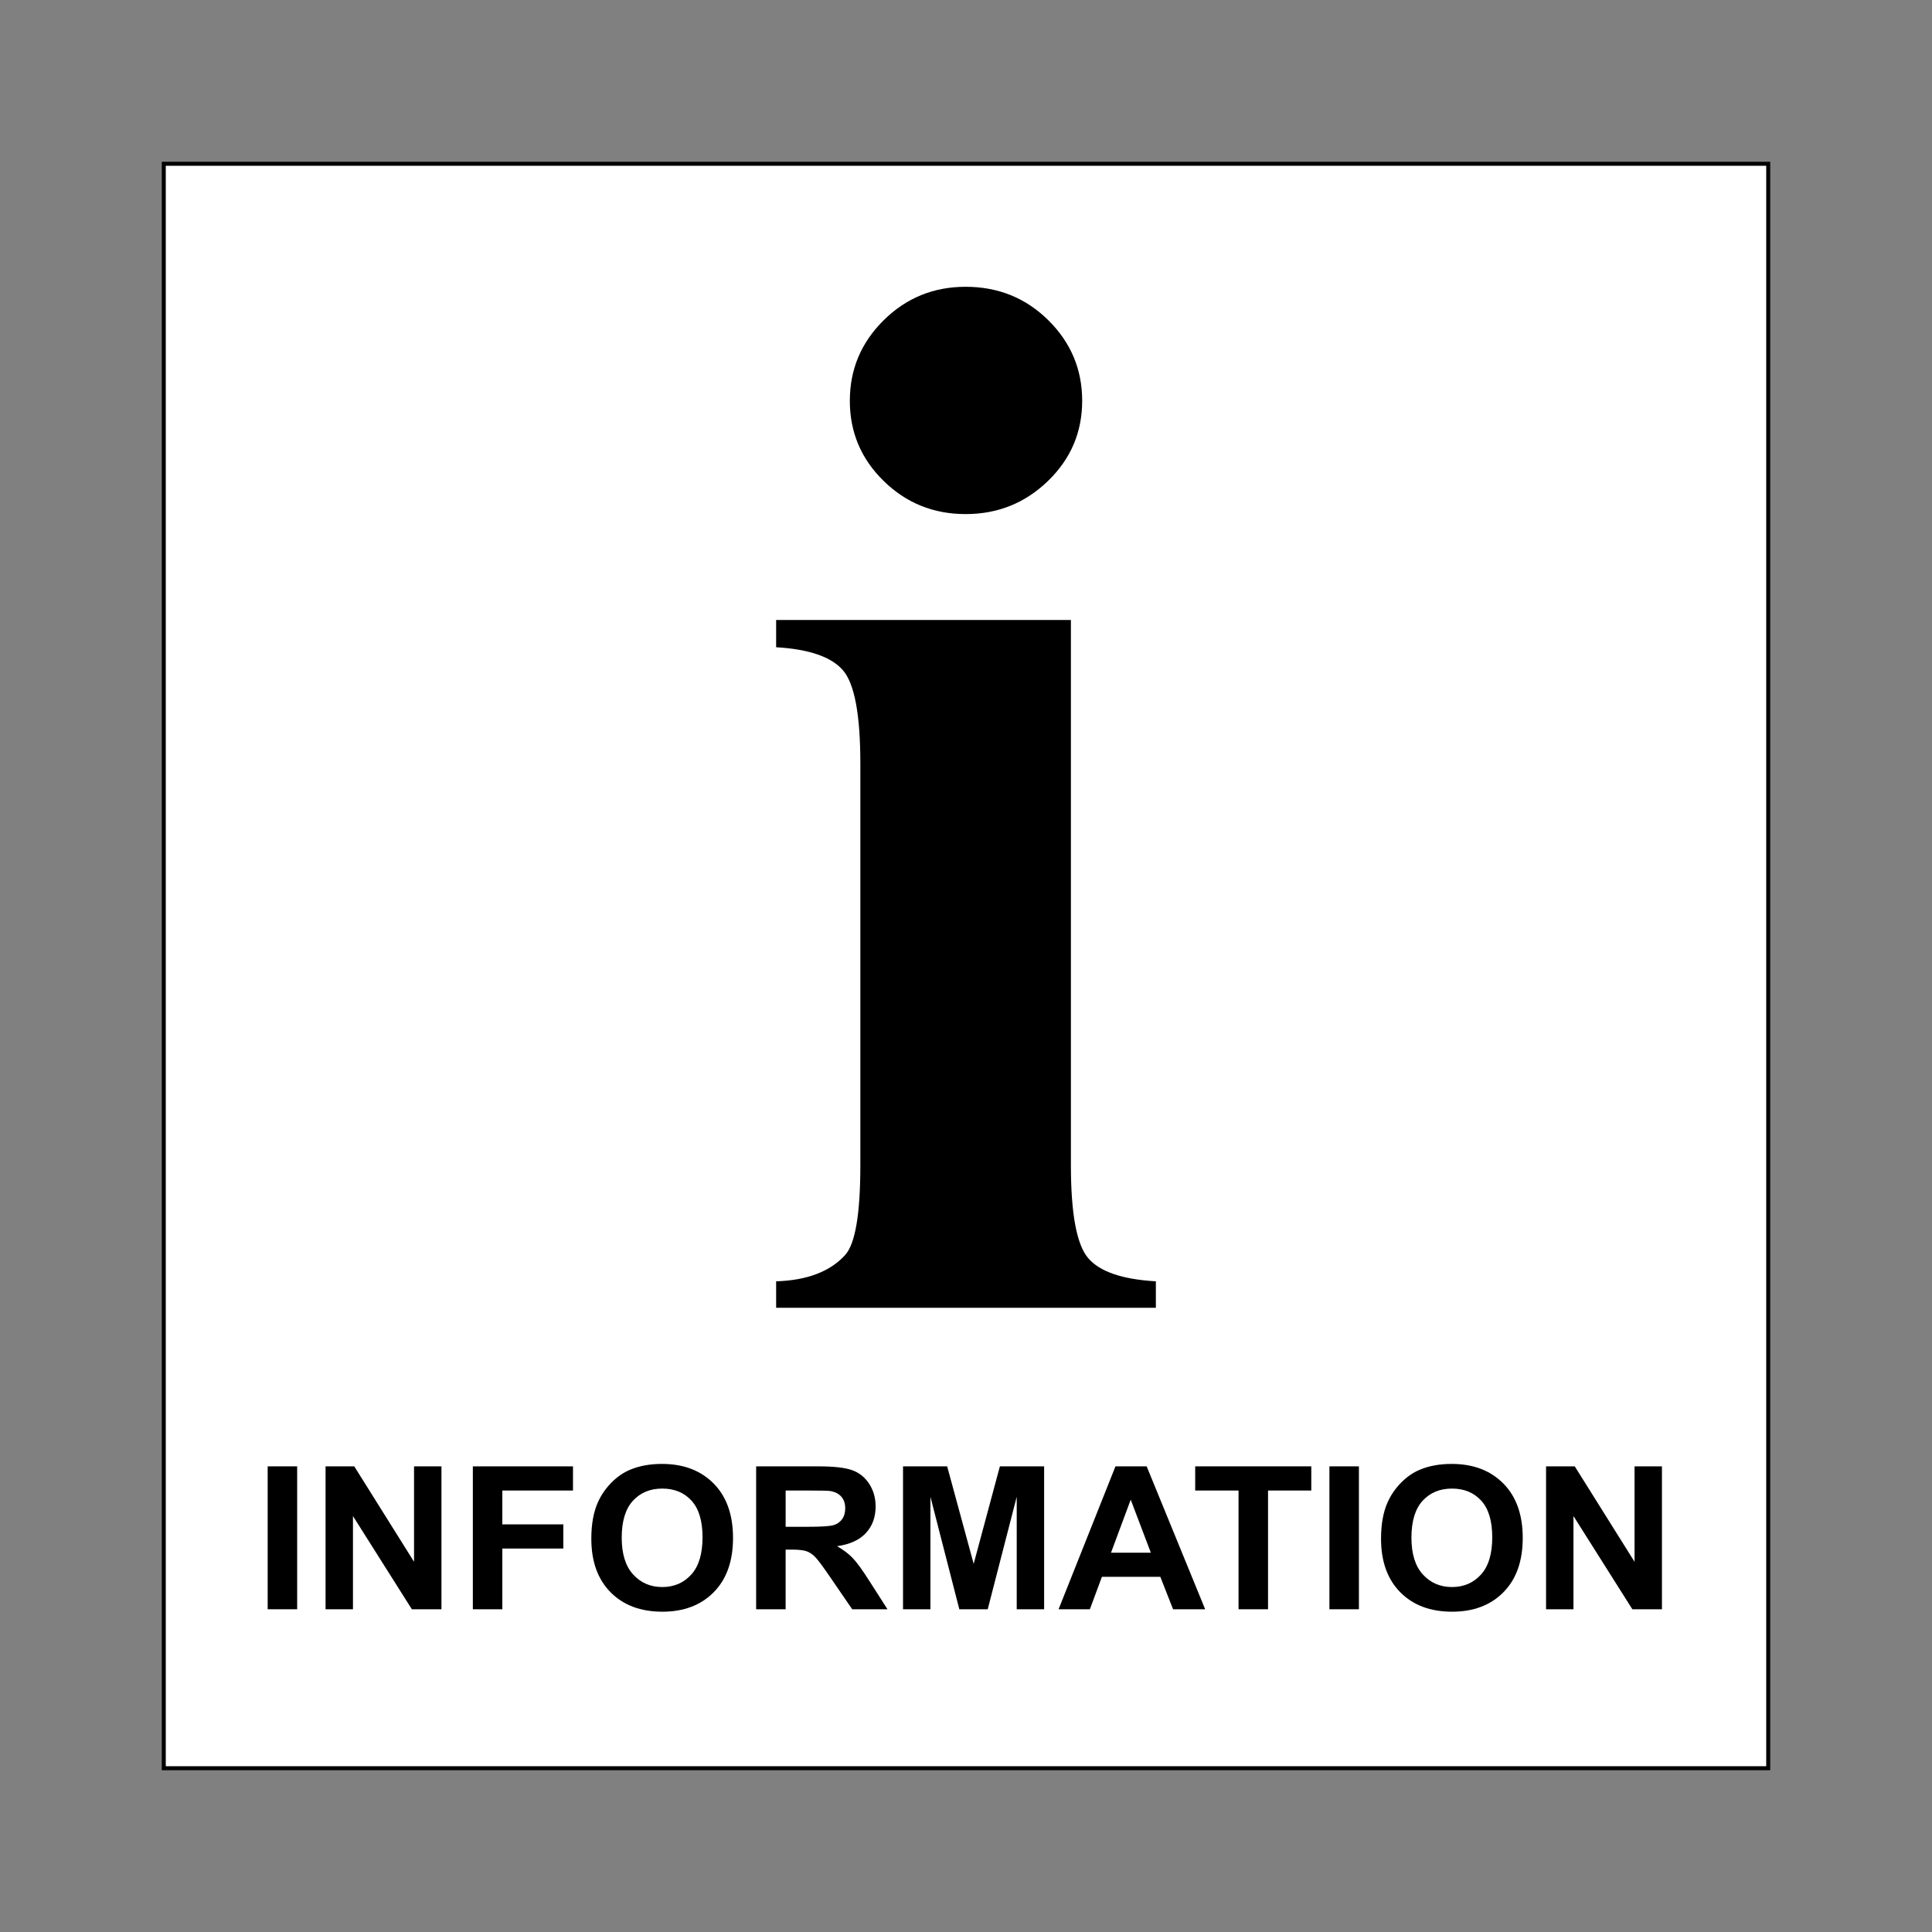
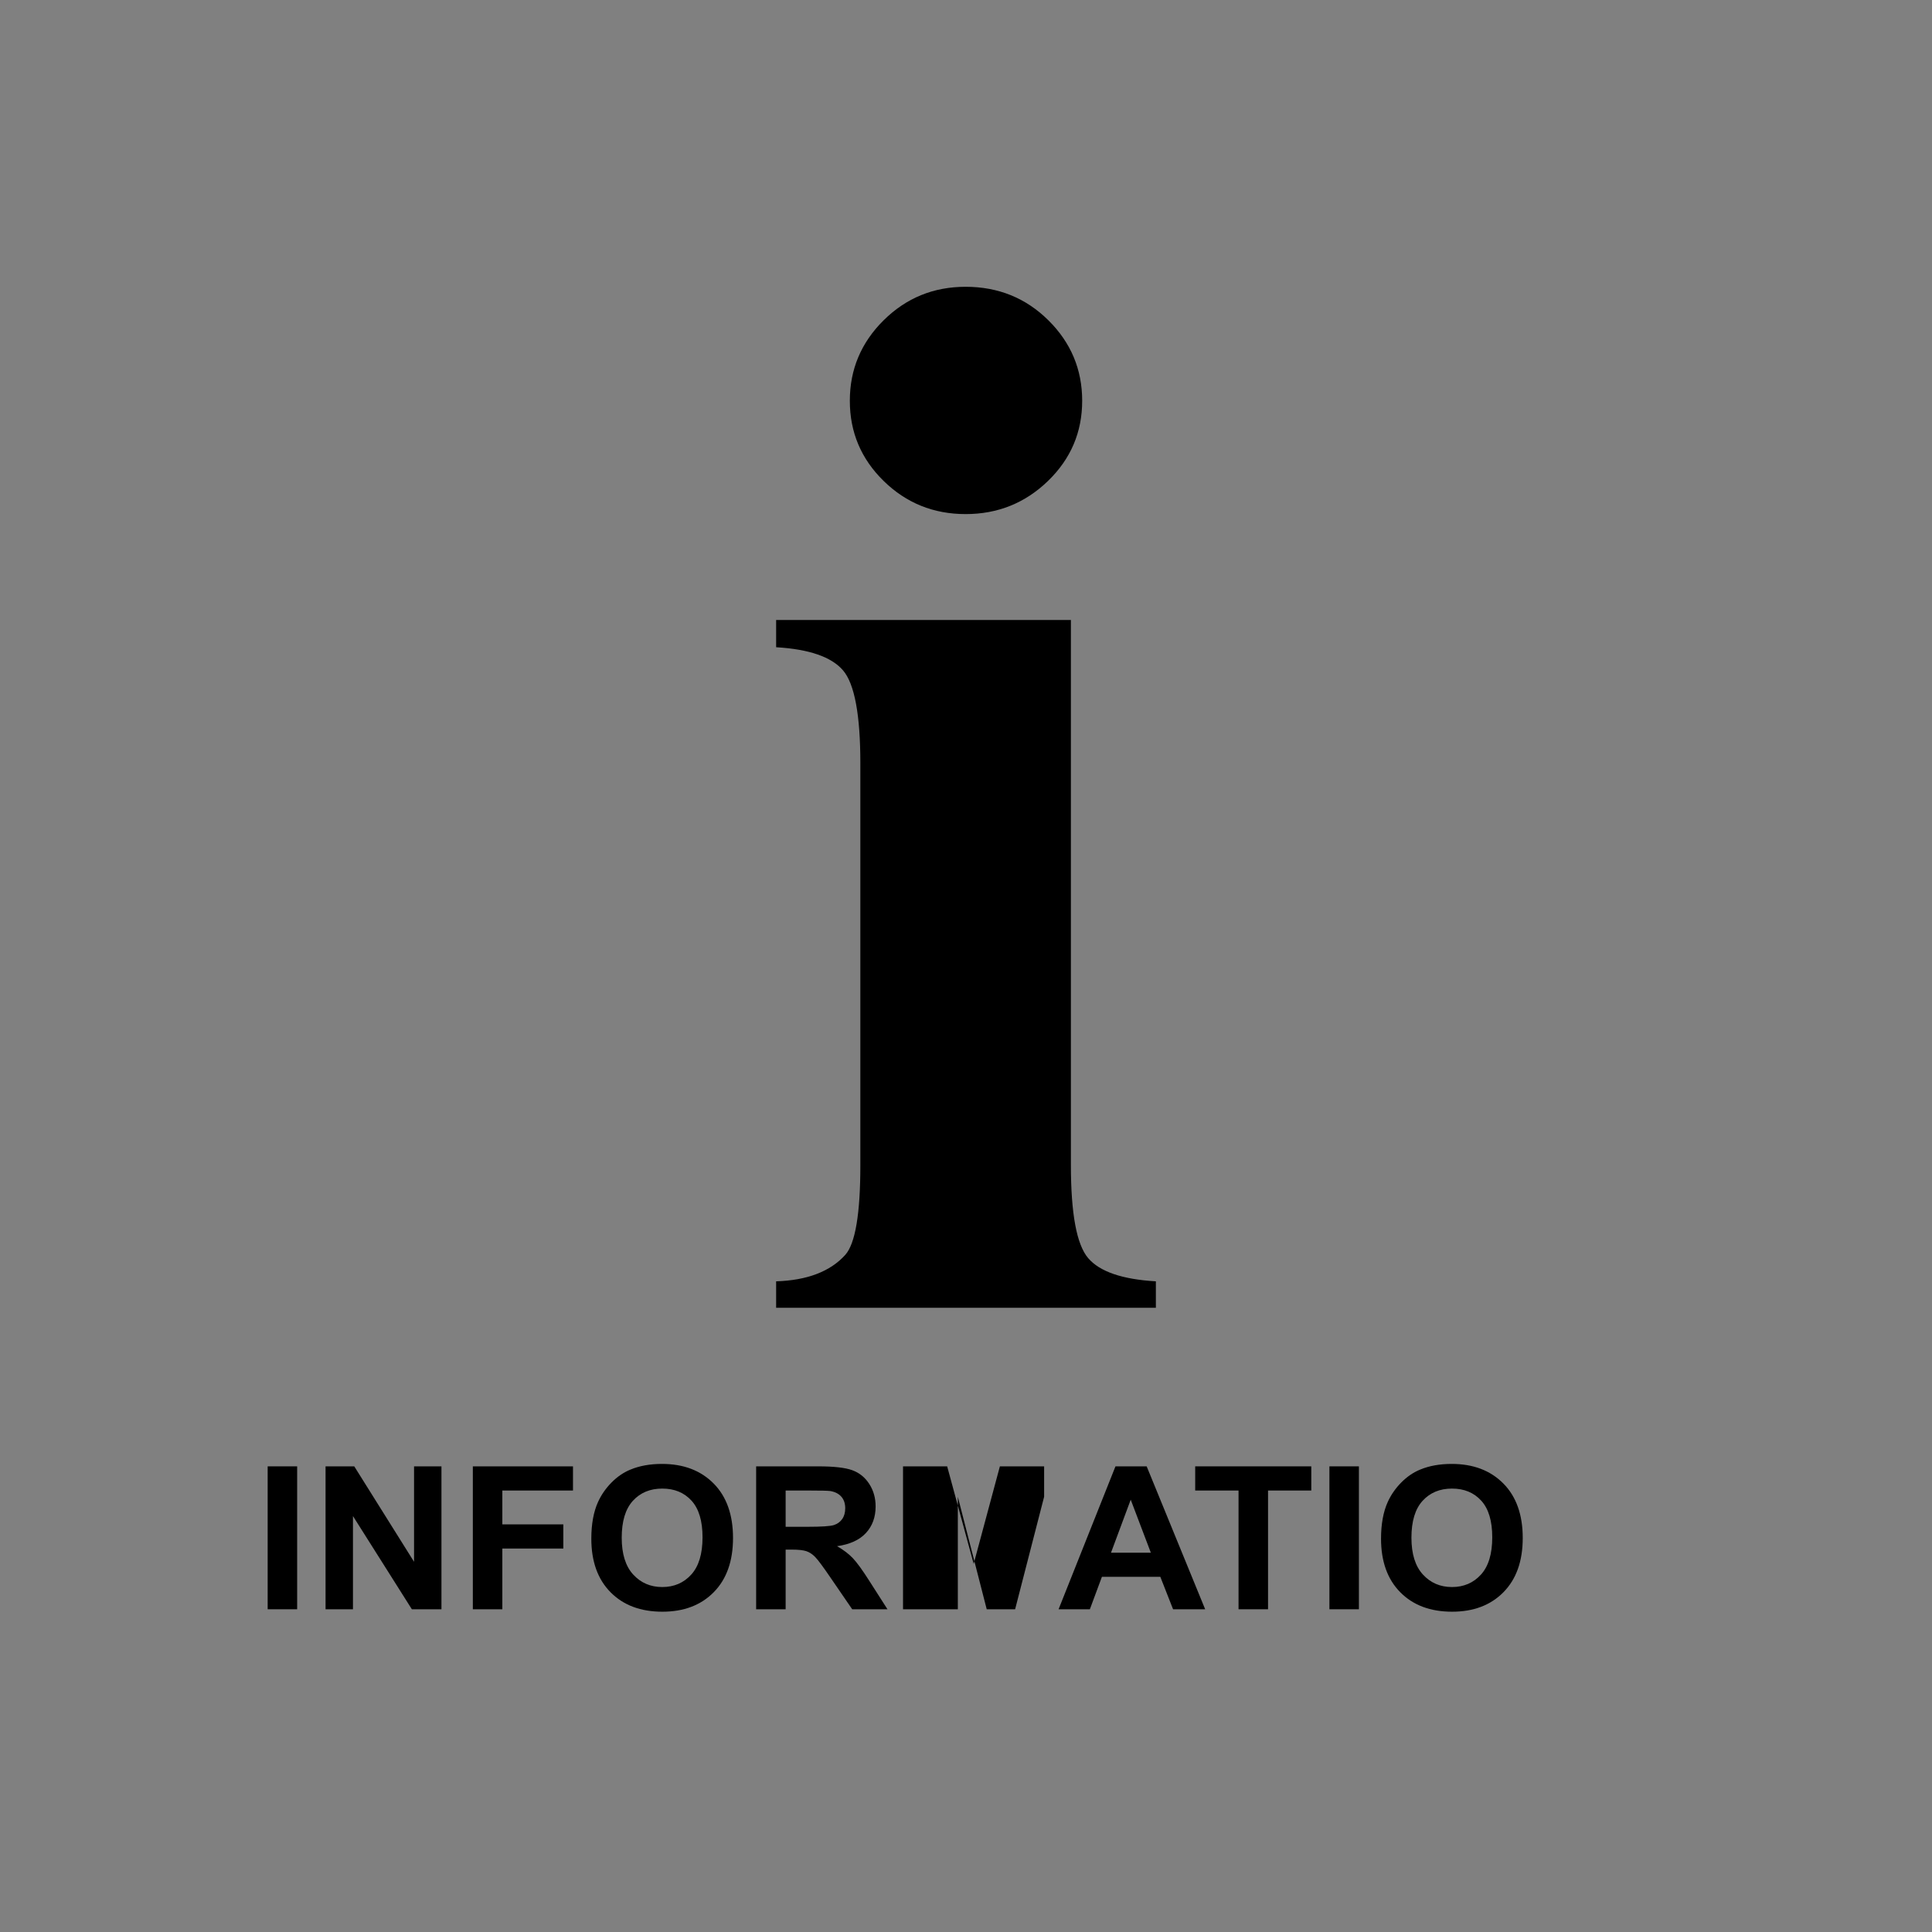
<svg xmlns="http://www.w3.org/2000/svg" id="Layer_2" data-name="Layer 2" viewBox="0 0 2048.003 2048.003">
  <rect x="0" y="0" width="2048.003" height="2048.003" fill="#808080" stroke="none" />
  <defs>
    <style>
      .cls-1, .cls-2 {
        stroke-width: 0px;
      }

      .cls-2 {
        fill: none;
      }

      .cls-3 {
        fill: #fff;
        stroke: #000;
        stroke-miterlimit: 10;
        stroke-width: 4.252px;
      }
    </style>
  </defs>
  <g id="Layer_1-2" data-name="Layer 1">
    <rect class="cls-2" width="2048.003" height="2048.003" />
    <g>
-       <rect class="cls-3" x="173.608" y="173.609" width="1700.787" height="1700.786" />
      <g>
        <path class="cls-1" d="M283.74,1705.888v-151.491h31.262v151.491h-31.262Z" />
        <path class="cls-1" d="M345.109,1705.888v-151.491h30.421l63.377,101.165v-101.165h29.052v151.491h-31.374l-62.429-98.789v98.789h-29.047Z" />
        <path class="cls-1" d="M501.234,1705.888v-151.491h106.156v25.627h-74.893v35.859h64.65v25.627h-64.65v64.379h-31.262Z" />
        <path class="cls-1" d="M626.827,1631.075c0-15.431,2.36-28.381,7.079-38.853,3.521-7.718,8.326-14.638,14.419-20.774,6.088-6.131,12.763-10.675,20.018-13.636,9.647-3.995,20.769-5.998,33.377-5.998,22.814,0,41.074,6.925,54.769,20.774,13.695,13.844,20.545,33.1,20.545,57.763,0,24.455-6.797,43.594-20.385,57.401-13.594,13.817-31.763,20.721-54.508,20.721-23.027,0-41.335-6.871-54.929-20.614-13.588-13.743-20.385-32.669-20.385-56.783ZM659.043,1630.041c0,17.152,4.054,30.154,12.15,39.007s18.377,13.279,30.842,13.279,22.697-4.395,30.687-13.173c7.995-8.784,11.99-21.962,11.99-39.529,0-17.36-3.894-30.309-11.671-38.853-7.782-8.539-18.116-12.811-31.007-12.811-12.885,0-23.272,4.32-31.161,12.965-7.884,8.645-11.831,21.685-11.831,39.114Z" />
        <path class="cls-1" d="M801.543,1705.888v-151.491h65.806c16.55,0,28.572,1.364,36.072,4.086,7.5,2.722,13.503,7.559,18.01,14.515,4.506,6.962,6.765,14.92,6.765,23.874,0,11.367-3.42,20.753-10.249,28.157-6.829,7.404-17.045,12.076-30.634,14.004,6.76,3.857,12.342,8.091,16.742,12.71,4.4,4.613,10.334,12.811,17.802,24.593l18.904,29.553h-37.393l-22.601-32.962c-8.027-11.783-13.524-19.203-16.481-22.271-2.956-3.063-6.094-5.167-9.402-6.301-3.308-1.14-8.555-1.705-15.74-1.705h-6.333v63.239h-31.268ZM832.811,1618.466h23.134c14.995,0,24.364-.618,28.093-1.859,3.734-1.241,6.658-3.377,8.768-6.408,2.115-3.031,3.169-6.818,3.169-11.367,0-5.098-1.39-9.21-4.171-12.347-2.781-3.132-6.706-5.114-11.777-5.945-2.536-.341-10.142-.517-22.82-.517h-24.396v38.443Z" />
-         <path class="cls-1" d="M957.243,1705.888v-151.491h46.795l28.098,103.338,27.784-103.338h46.896v151.491h-29.047v-119.249l-30.74,119.249h-30.107l-30.629-119.249v119.249h-29.052Z" />
+         <path class="cls-1" d="M957.243,1705.888v-151.491h46.795l28.098,103.338,27.784-103.338h46.896v151.491v-119.249l-30.74,119.249h-30.107l-30.629-119.249v119.249h-29.052Z" />
        <path class="cls-1" d="M1277.522,1705.888h-34.016l-13.519-34.411h-61.902l-12.779,34.411h-33.169l60.314-151.491h33.063l62.008,151.491ZM1219.951,1645.952l-21.339-56.213-20.913,56.213h42.251Z" />
        <path class="cls-1" d="M1312.907,1705.888v-125.865h-45.948v-25.627h123.058v25.627h-45.842v125.865h-31.268Z" />
        <path class="cls-1" d="M1409.24,1705.888v-151.491h31.268v151.491h-31.268Z" />
        <path class="cls-1" d="M1463.962,1631.075c0-15.431,2.36-28.381,7.079-38.853,3.516-7.718,8.326-14.638,14.414-20.774,6.094-6.131,12.763-10.675,20.018-13.636,9.647-3.995,20.774-5.998,33.382-5.998,22.814,0,41.069,6.925,54.769,20.774,13.695,13.844,20.545,33.1,20.545,57.763,0,24.455-6.797,43.594-20.385,57.401-13.594,13.817-31.763,20.721-54.508,20.721-23.027,0-41.335-6.871-54.929-20.614-13.588-13.743-20.385-32.669-20.385-56.783ZM1496.178,1630.041c0,17.152,4.048,30.154,12.15,39.007,8.097,8.853,18.377,13.279,30.842,13.279s22.692-4.395,30.687-13.173c7.99-8.784,11.99-21.962,11.99-39.529,0-17.36-3.894-30.309-11.676-38.853-7.777-8.539-18.111-12.811-31.001-12.811-12.885,0-23.272,4.32-31.161,12.965-7.889,8.645-11.831,21.685-11.831,39.114Z" />
-         <path class="cls-1" d="M1638.885,1705.888v-151.491h30.421l63.382,101.165v-101.165h29.047v151.491h-31.374l-62.424-98.789v98.789h-29.052Z" />
      </g>
      <path class="cls-1" d="M1135.198,657.247v577.808c0,51.463,6.102,84.35,18.335,98.638,12.216,14.304,36.132,22.495,71.735,24.567v28.07h-402.534v-28.07c32.943-1.039,57.392-10.397,73.335-28.076,10.622-11.952,15.938-43.666,15.938-95.129v-425.753c0-51.469-6.114-84.339-18.33-98.643-12.233-14.293-35.873-22.478-70.944-24.561v-28.85h312.463ZM1023.609,304.01c34.532,0,63.764,11.829,87.679,35.48,23.91,23.663,35.868,52.12,35.868,85.383,0,33.274-12.093,61.602-36.266,84.996-24.191,23.393-53.282,35.087-87.281,35.087-34.021,0-62.978-11.694-86.888-35.087-23.916-23.393-35.868-51.722-35.868-84.996,0-33.263,11.952-61.72,35.868-85.383,23.91-23.652,52.867-35.48,86.888-35.48Z" />
    </g>
  </g>
</svg>